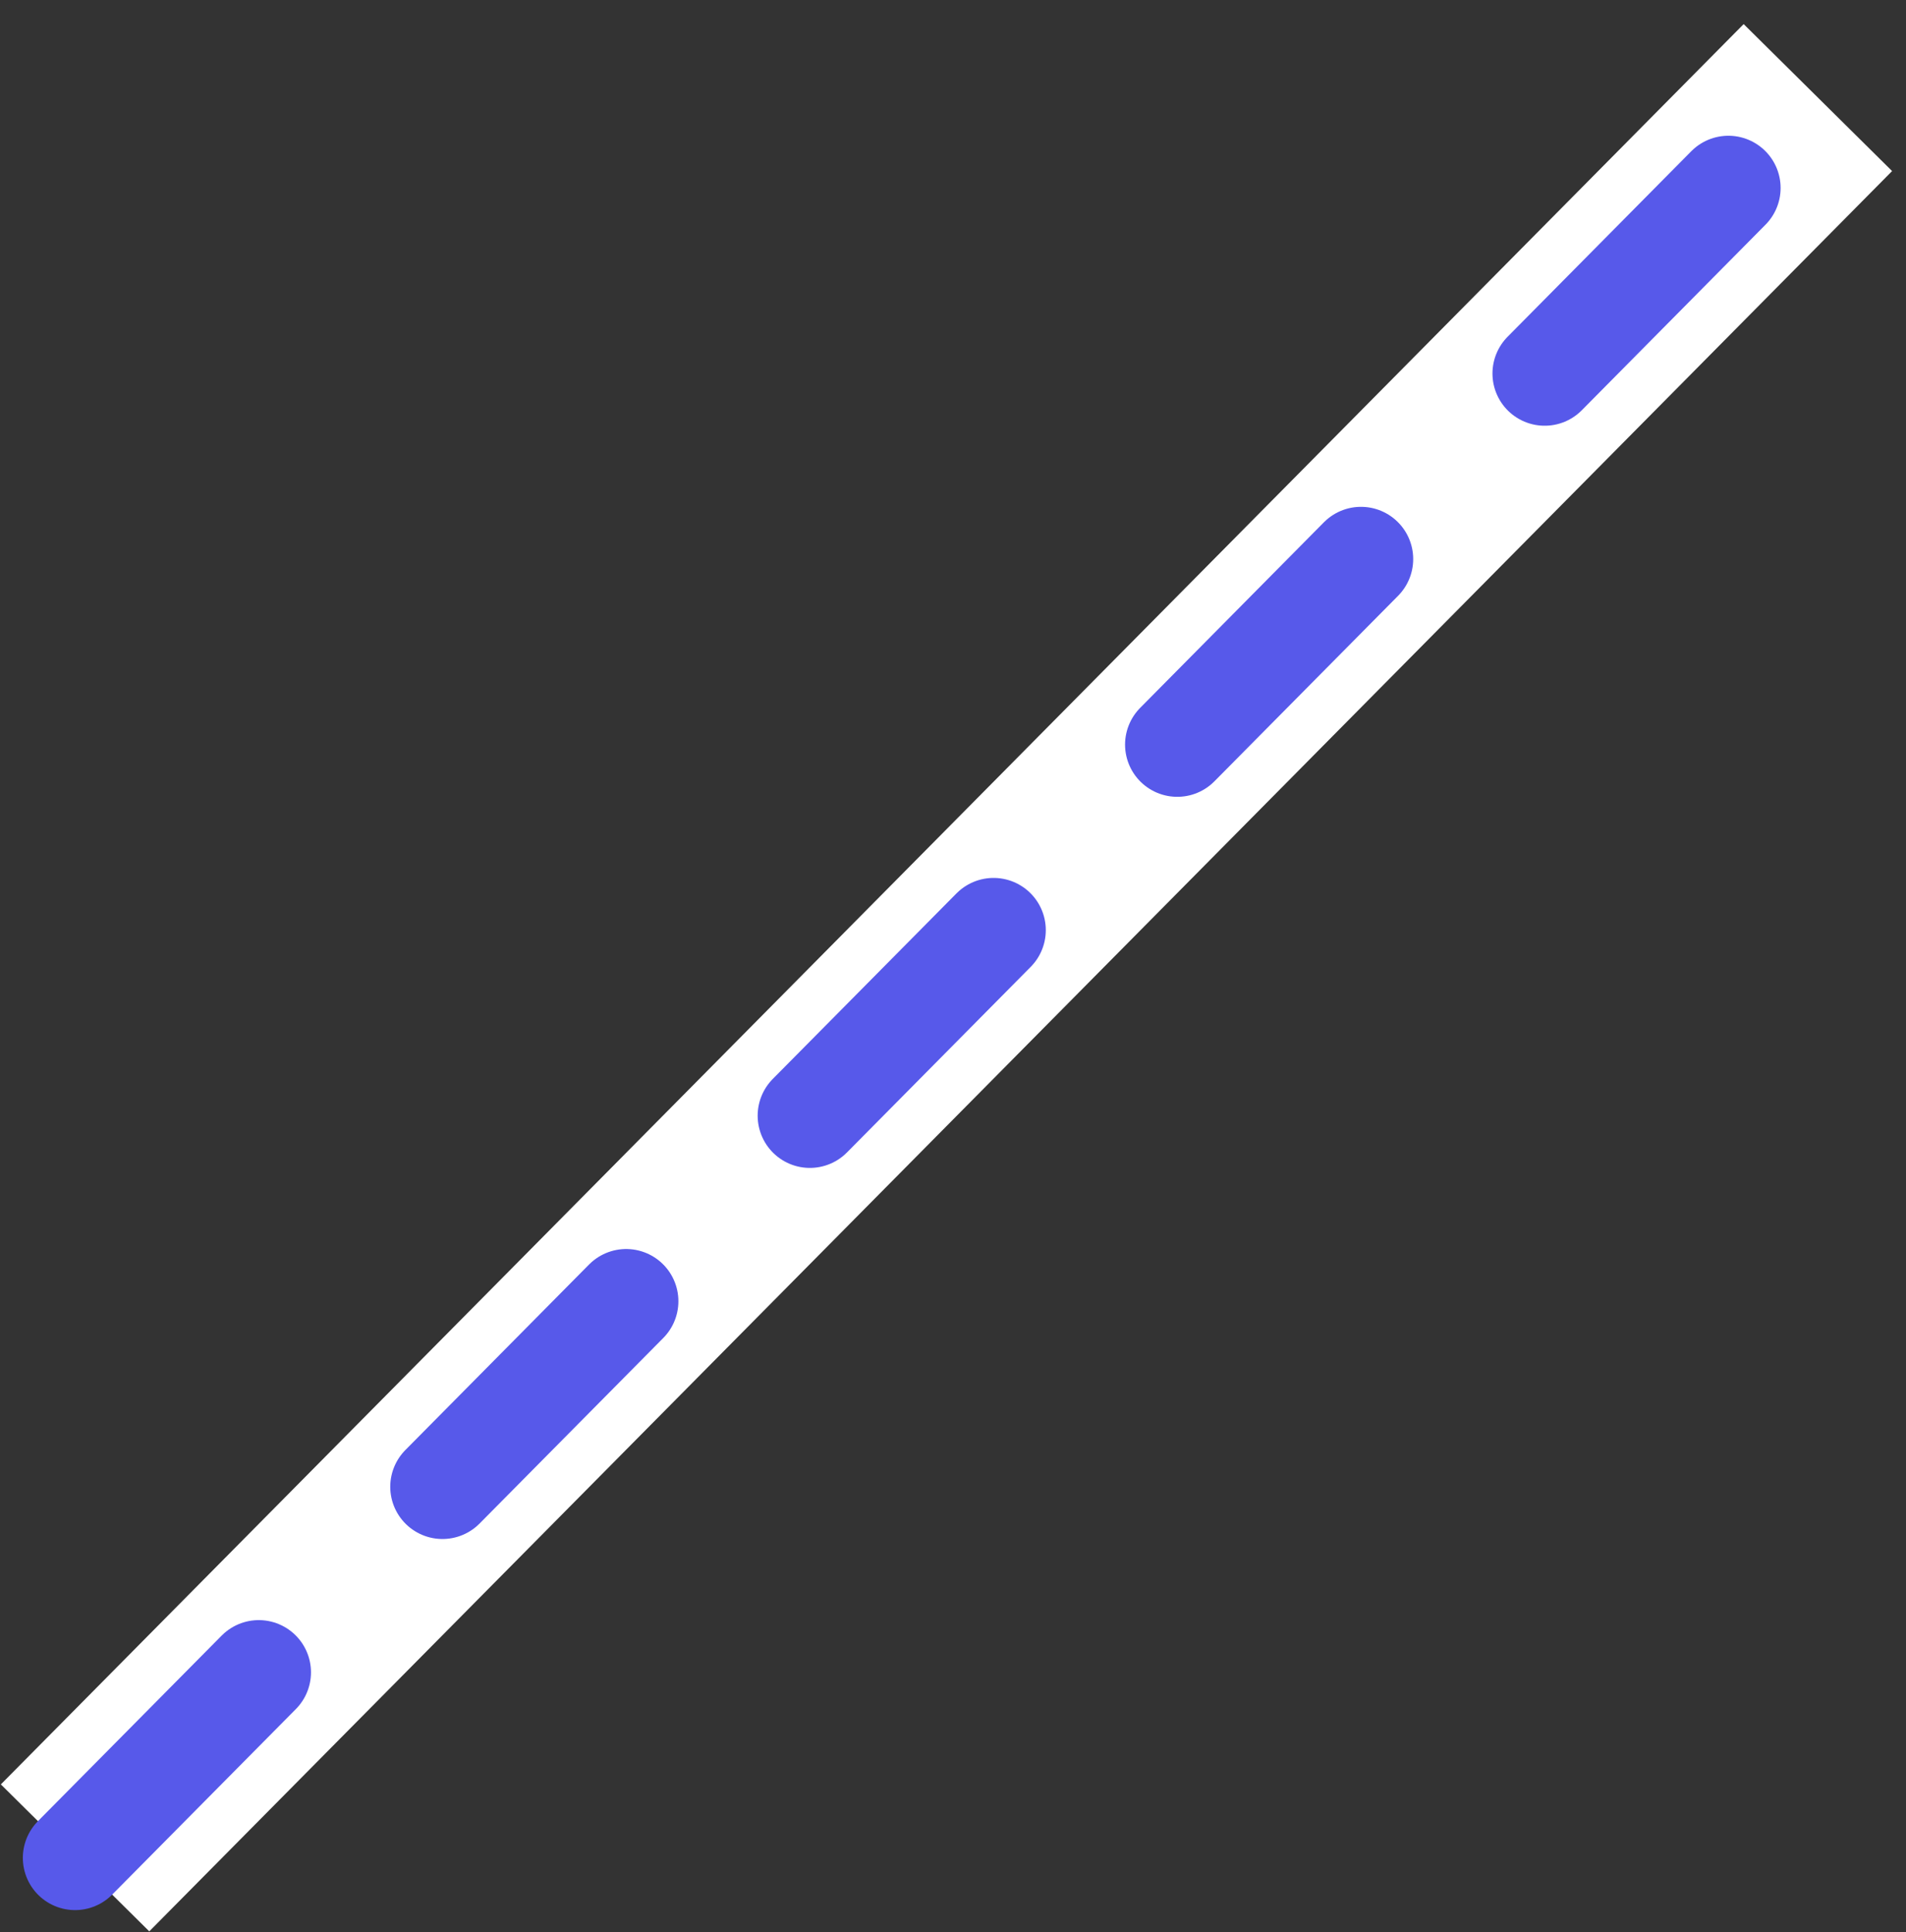
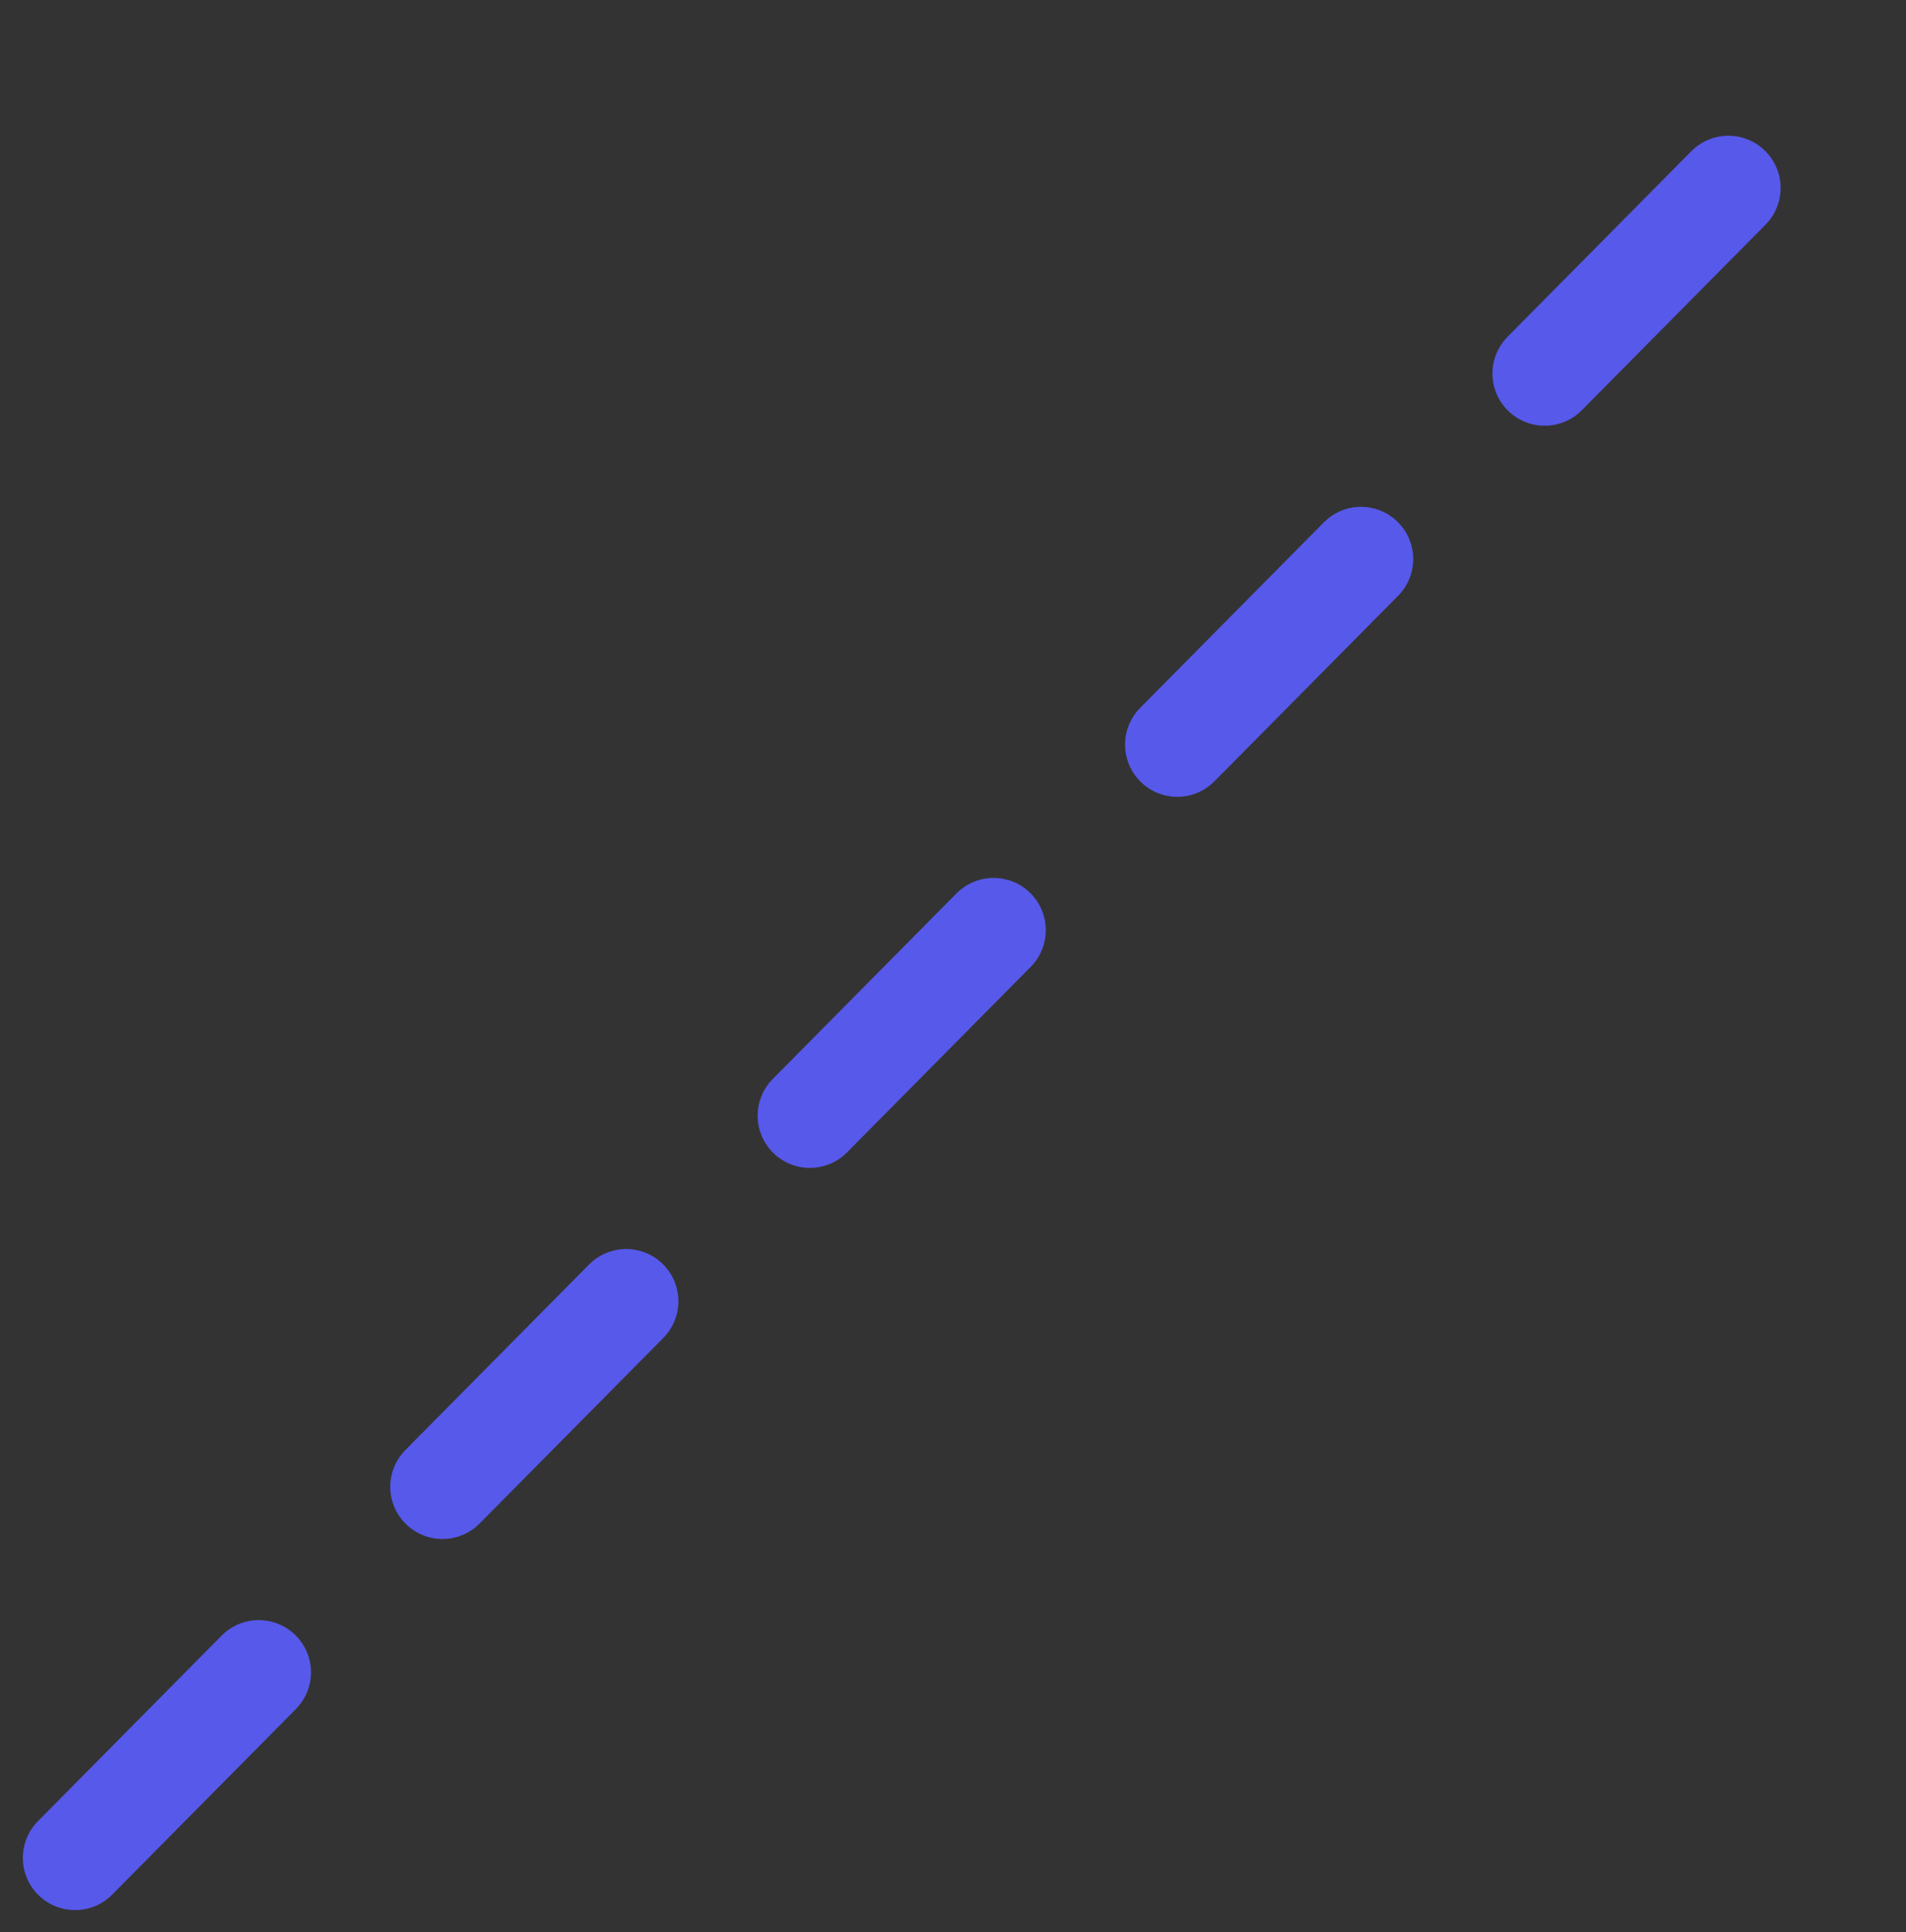
<svg xmlns="http://www.w3.org/2000/svg" width="73" height="74">
  <rect width="100%" height="100%" fill="#333333" stroke="none" />
  <g fill="none" fill-rule="evenodd">
-     <path stroke="#FFF" stroke-width="8" d="M2.875 71.154l66.75-67.417" />
    <path stroke="#5759EA" stroke-width="4" stroke-linecap="round" stroke-dasharray="10" d="M2.875 71.154l66.75-67.417" />
  </g>
</svg>